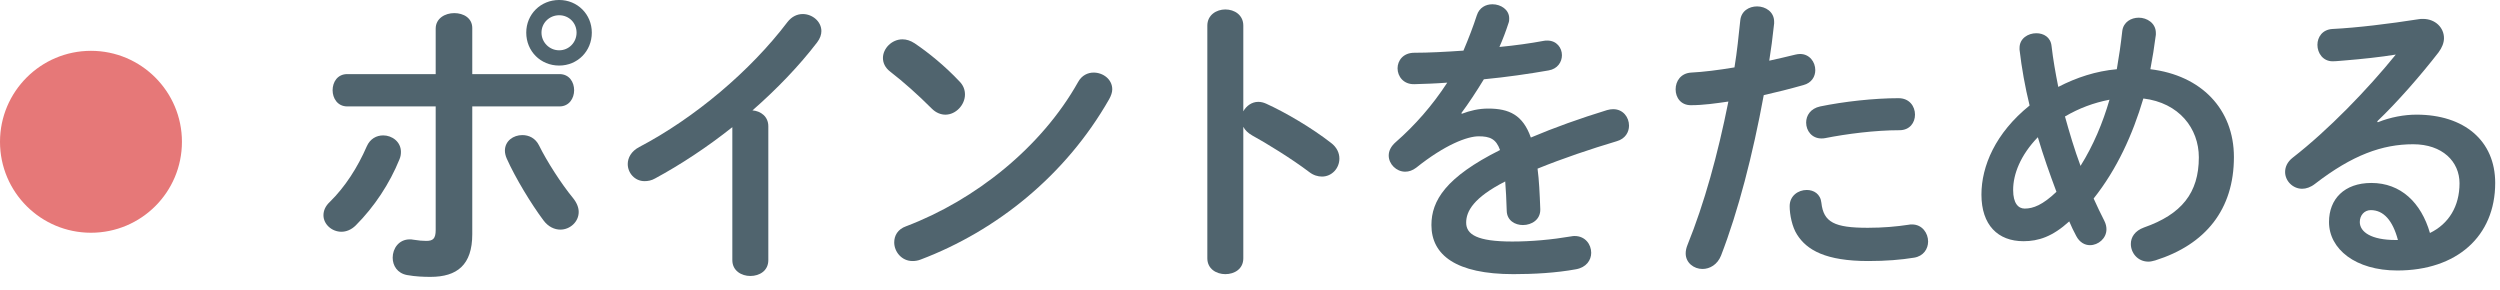
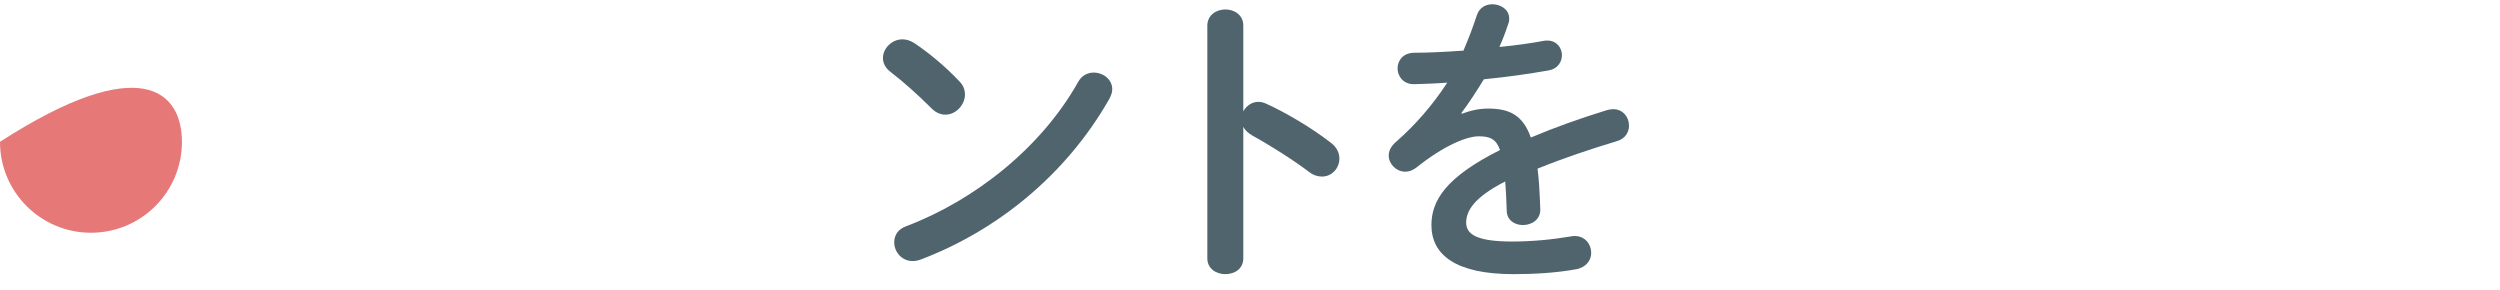
<svg xmlns="http://www.w3.org/2000/svg" width="164px" height="19px" viewBox="0 0 164 19" version="1.1">
  <title>pc-navigation-01</title>
  <desc>Created with Sketch.</desc>
  <defs />
  <g id="Page-1" stroke="none" stroke-width="1" fill="none" fill-rule="evenodd">
    <g id="Artboard" transform="translate(-407, -6458)">
      <g id="pc-navigation-01" transform="translate(407, 6457)">
-         <path d="M11.935,10.301 C11.935,13.607 9.26,16.268 5.968,16.268 C2.676,16.268 -0,13.607 -0,10.301 C-0,7.009 2.676,4.334 5.968,4.334 C9.26,4.334 11.935,7.009 11.935,10.301" id="Fill-1" fill="#E67878" />
-         <path d="M37.823,3.14 C37.823,2.5 37.323,2 36.682,2 C36.043,2 35.522,2.5 35.522,3.14 C35.522,3.78 36.043,4.3 36.682,4.3 C37.323,4.3 37.823,3.78 37.823,3.14 Z M38.823,3.14 C38.823,4.36 37.883,5.301 36.682,5.301 C35.463,5.301 34.522,4.36 34.522,3.14 C34.522,1.94 35.463,0.999 36.682,0.999 C37.883,0.999 38.823,1.94 38.823,3.14 Z M37.583,13.982 C37.843,14.303 37.963,14.622 37.963,14.903 C37.963,15.563 37.383,16.063 36.762,16.063 C36.383,16.063 35.963,15.883 35.642,15.443 C34.862,14.402 33.802,12.662 33.242,11.402 C33.162,11.222 33.122,11.042 33.122,10.882 C33.122,10.242 33.682,9.862 34.262,9.862 C34.702,9.862 35.123,10.061 35.362,10.542 C35.862,11.562 36.823,13.062 37.583,13.982 Z M30.981,16.363 C30.981,18.383 29.981,19.163 28.241,19.163 C27.781,19.163 27.26,19.143 26.701,19.043 C26.06,18.923 25.76,18.423 25.76,17.903 C25.76,17.303 26.161,16.703 26.881,16.703 C26.94,16.703 27.02,16.703 27.1,16.723 C27.481,16.783 27.72,16.803 27.961,16.803 C28.401,16.803 28.581,16.663 28.581,16.083 L28.581,7.981 L22.78,7.981 C22.139,7.981 21.819,7.441 21.819,6.921 C21.819,6.381 22.139,5.861 22.78,5.861 L28.581,5.861 L28.581,2.88 C28.581,2.2 29.201,1.86 29.802,1.86 C30.401,1.86 30.981,2.18 30.981,2.84 L30.981,5.861 L36.703,5.861 C37.343,5.861 37.663,6.381 37.663,6.921 C37.663,7.441 37.343,7.981 36.703,7.981 L30.981,7.981 L30.981,16.363 Z M25.14,9.882 C25.72,9.882 26.301,10.302 26.301,10.962 C26.301,11.122 26.28,11.282 26.201,11.462 C25.56,13.042 24.56,14.562 23.34,15.783 C23.04,16.083 22.7,16.203 22.399,16.203 C21.76,16.203 21.219,15.703 21.219,15.122 C21.219,14.823 21.34,14.522 21.639,14.243 C22.639,13.262 23.46,11.982 24.06,10.601 C24.28,10.101 24.7,9.882 25.14,9.882 Z" id="Fill-4" fill="#50646E" />
-         <path d="M48.041,9.342 C46.381,10.662 44.641,11.803 42.98,12.703 C42.74,12.843 42.5,12.883 42.28,12.883 C41.64,12.883 41.18,12.343 41.18,11.763 C41.18,11.363 41.4,10.923 41.94,10.642 C45.561,8.742 49.222,5.661 51.662,2.441 C51.942,2.081 52.303,1.921 52.662,1.921 C53.282,1.921 53.883,2.401 53.883,3.041 C53.883,3.261 53.803,3.521 53.603,3.781 C52.423,5.321 50.962,6.842 49.361,8.242 C49.901,8.282 50.402,8.642 50.402,9.282 L50.402,18.064 C50.402,18.764 49.822,19.104 49.222,19.104 C48.642,19.104 48.041,18.764 48.041,18.064 L48.041,9.342 Z" id="Fill-7" fill="#50646E" />
+         <path d="M11.935,10.301 C11.935,13.607 9.26,16.268 5.968,16.268 C2.676,16.268 -0,13.607 -0,10.301 C9.26,4.334 11.935,7.009 11.935,10.301" id="Fill-1" fill="#E67878" />
        <path d="M71.743,5.761 C72.363,5.761 72.964,6.201 72.964,6.861 C72.964,7.061 72.884,7.282 72.764,7.501 C69.903,12.522 65.362,16.143 60.401,18.024 C60.201,18.104 60.02,18.124 59.861,18.124 C59.14,18.124 58.661,17.504 58.661,16.904 C58.661,16.463 58.881,16.043 59.44,15.843 C63.981,14.123 68.322,10.662 70.723,6.381 C70.963,5.941 71.363,5.761 71.743,5.761 M62.941,6.341 C63.201,6.601 63.302,6.901 63.302,7.201 C63.302,7.882 62.701,8.522 62.021,8.522 C61.722,8.522 61.401,8.402 61.121,8.121 C60.221,7.221 59.281,6.381 58.4,5.701 C58.06,5.441 57.921,5.121 57.921,4.801 C57.921,4.18 58.501,3.58 59.201,3.58 C59.461,3.58 59.721,3.66 60.001,3.841 C60.921,4.461 62.001,5.341 62.941,6.341" id="Fill-9" fill="#50646E" />
        <path d="M81.561,8.302 C81.761,7.942 82.123,7.682 82.541,7.682 C82.722,7.682 82.882,7.722 83.062,7.802 C84.302,8.362 86.043,9.382 87.302,10.363 C87.704,10.662 87.864,11.043 87.864,11.403 C87.864,12.043 87.364,12.583 86.722,12.583 C86.463,12.583 86.163,12.503 85.882,12.283 C84.722,11.403 83.022,10.363 82.141,9.883 C81.862,9.722 81.681,9.542 81.561,9.322 L81.561,17.944 C81.561,18.644 80.981,18.984 80.382,18.984 C79.802,18.984 79.201,18.644 79.201,17.944 L79.201,2.681 C79.201,1.981 79.802,1.62 80.382,1.62 C80.981,1.62 81.561,1.981 81.561,2.681 L81.561,8.302 Z" id="Fill-11" fill="#50646E" />
        <path d="M95.902,8.462 C96.422,8.262 97.002,8.122 97.622,8.122 C99.003,8.122 99.902,8.542 100.423,10.022 C101.983,9.362 103.664,8.762 105.423,8.222 C105.564,8.182 105.704,8.162 105.824,8.162 C106.484,8.162 106.864,8.702 106.864,9.242 C106.864,9.662 106.624,10.102 106.064,10.262 C104.324,10.782 102.543,11.382 100.863,12.063 C100.963,12.803 101.003,13.683 101.043,14.723 C101.063,15.403 100.483,15.763 99.902,15.763 C99.382,15.763 98.862,15.463 98.842,14.843 C98.822,14.083 98.782,13.443 98.742,12.903 C96.662,13.963 96.181,14.863 96.181,15.604 C96.181,16.383 96.902,16.844 99.203,16.844 C100.463,16.844 101.783,16.724 103.084,16.504 C103.163,16.483 103.243,16.483 103.303,16.483 C103.983,16.483 104.383,17.024 104.383,17.584 C104.383,18.064 104.063,18.544 103.383,18.664 C102.083,18.904 100.602,18.984 99.282,18.984 C95.502,18.984 93.901,17.724 93.901,15.763 C93.901,14.163 94.841,12.623 98.402,10.842 C98.142,10.102 97.722,9.942 97.002,9.942 C96.261,9.942 94.801,10.483 92.901,12.003 C92.661,12.183 92.421,12.263 92.181,12.263 C91.6,12.263 91.1,11.763 91.1,11.202 C91.1,10.902 91.241,10.602 91.561,10.322 C92.821,9.222 93.962,7.922 94.941,6.421 C94.161,6.482 93.441,6.502 92.781,6.522 C92.061,6.542 91.68,6.002 91.68,5.481 C91.68,4.981 92.041,4.461 92.781,4.461 C93.721,4.461 94.841,4.401 96.002,4.321 C96.341,3.521 96.642,2.741 96.881,2.001 C97.042,1.501 97.462,1.28 97.902,1.28 C98.463,1.28 99.003,1.64 99.003,2.201 C99.003,2.3 99.003,2.4 98.963,2.501 C98.782,3.061 98.583,3.581 98.362,4.081 C99.402,3.981 100.403,3.841 101.262,3.681 C101.342,3.661 101.423,3.661 101.503,3.661 C102.123,3.661 102.463,4.141 102.463,4.621 C102.463,5.061 102.183,5.521 101.583,5.621 C100.323,5.841 98.822,6.061 97.341,6.201 C96.841,7.022 96.341,7.782 95.862,8.422 L95.902,8.462 Z" id="Fill-13" fill="#50646E" />
-         <path d="M124.544,7.441 C125.265,7.441 125.624,7.982 125.624,8.522 C125.624,9.042 125.284,9.542 124.605,9.542 C123.004,9.542 121.144,9.782 119.724,10.062 C119.644,10.082 119.543,10.082 119.483,10.082 C118.863,10.082 118.483,9.582 118.483,9.042 C118.483,8.582 118.763,8.121 119.403,7.982 C120.964,7.661 122.944,7.441 124.544,7.441 M118.523,13.462 C118.983,13.462 119.423,13.723 119.483,14.303 C119.623,15.583 120.344,15.943 122.523,15.943 C123.544,15.943 124.404,15.863 125.204,15.743 C125.265,15.723 125.364,15.723 125.425,15.723 C126.105,15.723 126.484,16.303 126.484,16.843 C126.484,17.323 126.185,17.803 125.565,17.903 C124.704,18.044 123.704,18.124 122.564,18.124 C119.764,18.124 118.523,17.403 117.883,16.383 C117.563,15.883 117.402,15.083 117.402,14.523 C117.402,13.842 117.963,13.462 118.523,13.462 M110.921,7.901 C110.261,7.901 109.921,7.401 109.921,6.861 C109.921,6.321 110.261,5.801 110.941,5.761 C111.741,5.721 112.702,5.601 113.782,5.421 C113.962,4.32 114.042,3.441 114.162,2.34 C114.222,1.72 114.742,1.42 115.263,1.42 C115.822,1.42 116.383,1.78 116.383,2.42 L116.383,2.54 C116.282,3.5 116.183,4.22 116.063,4.981 C116.623,4.86 117.203,4.721 117.783,4.581 C117.883,4.561 117.982,4.541 118.083,4.541 C118.703,4.541 119.083,5.061 119.083,5.601 C119.083,6.021 118.843,6.441 118.303,6.581 C117.383,6.841 116.503,7.061 115.702,7.241 C114.982,11.162 114.023,14.863 112.901,17.763 C112.662,18.363 112.161,18.644 111.682,18.644 C111.121,18.644 110.581,18.243 110.581,17.623 C110.581,17.443 110.621,17.263 110.701,17.063 C111.802,14.343 112.682,11.162 113.382,7.661 C112.562,7.781 111.741,7.901 110.921,7.901" id="Fill-15" fill="#50646E" />
-         <path d="M138.383,7.541 C137.343,7.741 136.383,8.101 135.462,8.641 C135.763,9.722 136.082,10.802 136.483,11.882 C137.322,10.542 137.943,9.062 138.383,7.541 M133.682,10.001 C132.542,11.182 132.062,12.422 132.062,13.462 C132.062,14.343 132.402,14.683 132.821,14.683 C133.382,14.683 134.002,14.442 134.903,13.583 C134.462,12.402 134.042,11.222 133.682,10.001 M138.043,15.483 C138.143,15.683 138.183,15.863 138.183,16.043 C138.183,16.643 137.643,17.083 137.103,17.083 C136.763,17.083 136.423,16.903 136.202,16.483 C136.042,16.183 135.883,15.863 135.742,15.523 C134.643,16.523 133.722,16.823 132.742,16.823 C131.062,16.823 129.982,15.763 129.982,13.762 C129.982,11.902 130.902,9.722 133.142,7.921 C132.842,6.701 132.622,5.46 132.482,4.26 L132.482,4.141 C132.482,3.52 133.042,3.18 133.582,3.18 C134.063,3.18 134.523,3.44 134.582,4.02 C134.683,4.9 134.842,5.801 135.023,6.701 C136.223,6.081 137.503,5.661 138.863,5.541 C139.003,4.741 139.123,3.92 139.223,3.02 C139.303,2.44 139.804,2.16 140.304,2.16 C140.844,2.16 141.424,2.52 141.424,3.16 L141.424,3.28 C141.323,4.061 141.203,4.82 141.064,5.541 C144.404,5.941 146.545,8.161 146.545,11.302 C146.545,14.743 144.685,17.043 141.384,18.083 C141.224,18.124 141.084,18.164 140.944,18.164 C140.224,18.164 139.783,17.583 139.783,17.003 C139.783,16.563 140.043,16.143 140.644,15.923 C143.104,15.062 144.244,13.663 144.244,11.322 C144.244,9.421 142.945,7.741 140.604,7.461 C139.904,9.822 138.883,12.082 137.343,14.022 C137.563,14.522 137.803,15.003 138.043,15.483" id="Fill-17" fill="#50646E" />
-         <path d="M157.304,16.744 C156.964,15.463 156.364,14.784 155.524,14.784 C155.104,14.784 154.803,15.123 154.803,15.563 C154.803,16.224 155.564,16.744 157.144,16.744 L157.304,16.744 Z M155.984,9.021 C156.824,8.681 157.724,8.521 158.524,8.521 C161.645,8.521 163.685,10.223 163.685,13.002 C163.685,16.503 161.164,18.744 157.264,18.744 C154.524,18.744 152.783,17.343 152.783,15.563 C152.783,14.062 153.783,13.002 155.564,13.002 C157.484,13.002 158.825,14.284 159.405,16.284 C160.645,15.682 161.345,14.523 161.345,13.023 C161.345,11.602 160.225,10.463 158.304,10.463 C156.283,10.463 154.324,11.162 151.863,13.062 C151.582,13.283 151.283,13.383 151.023,13.383 C150.403,13.383 149.903,12.863 149.903,12.283 C149.903,11.963 150.042,11.623 150.403,11.342 C152.723,9.541 155.303,6.881 157.164,4.58 C156.184,4.742 154.883,4.88 153.883,4.96 C153.803,4.96 153.283,5.021 153.023,5.021 C152.383,5.021 152.023,4.481 152.023,3.941 C152.023,3.441 152.343,2.941 153.003,2.901 C154.623,2.821 156.743,2.561 158.664,2.26 C158.764,2.24 158.844,2.24 158.945,2.24 C159.764,2.24 160.325,2.821 160.325,3.501 C160.325,3.8 160.204,4.12 159.964,4.441 C158.784,5.962 157.264,7.702 155.944,8.961 L155.984,9.021 Z" id="Fill-19" fill="#50646E" />
      </g>
    </g>
  </g>
</svg>